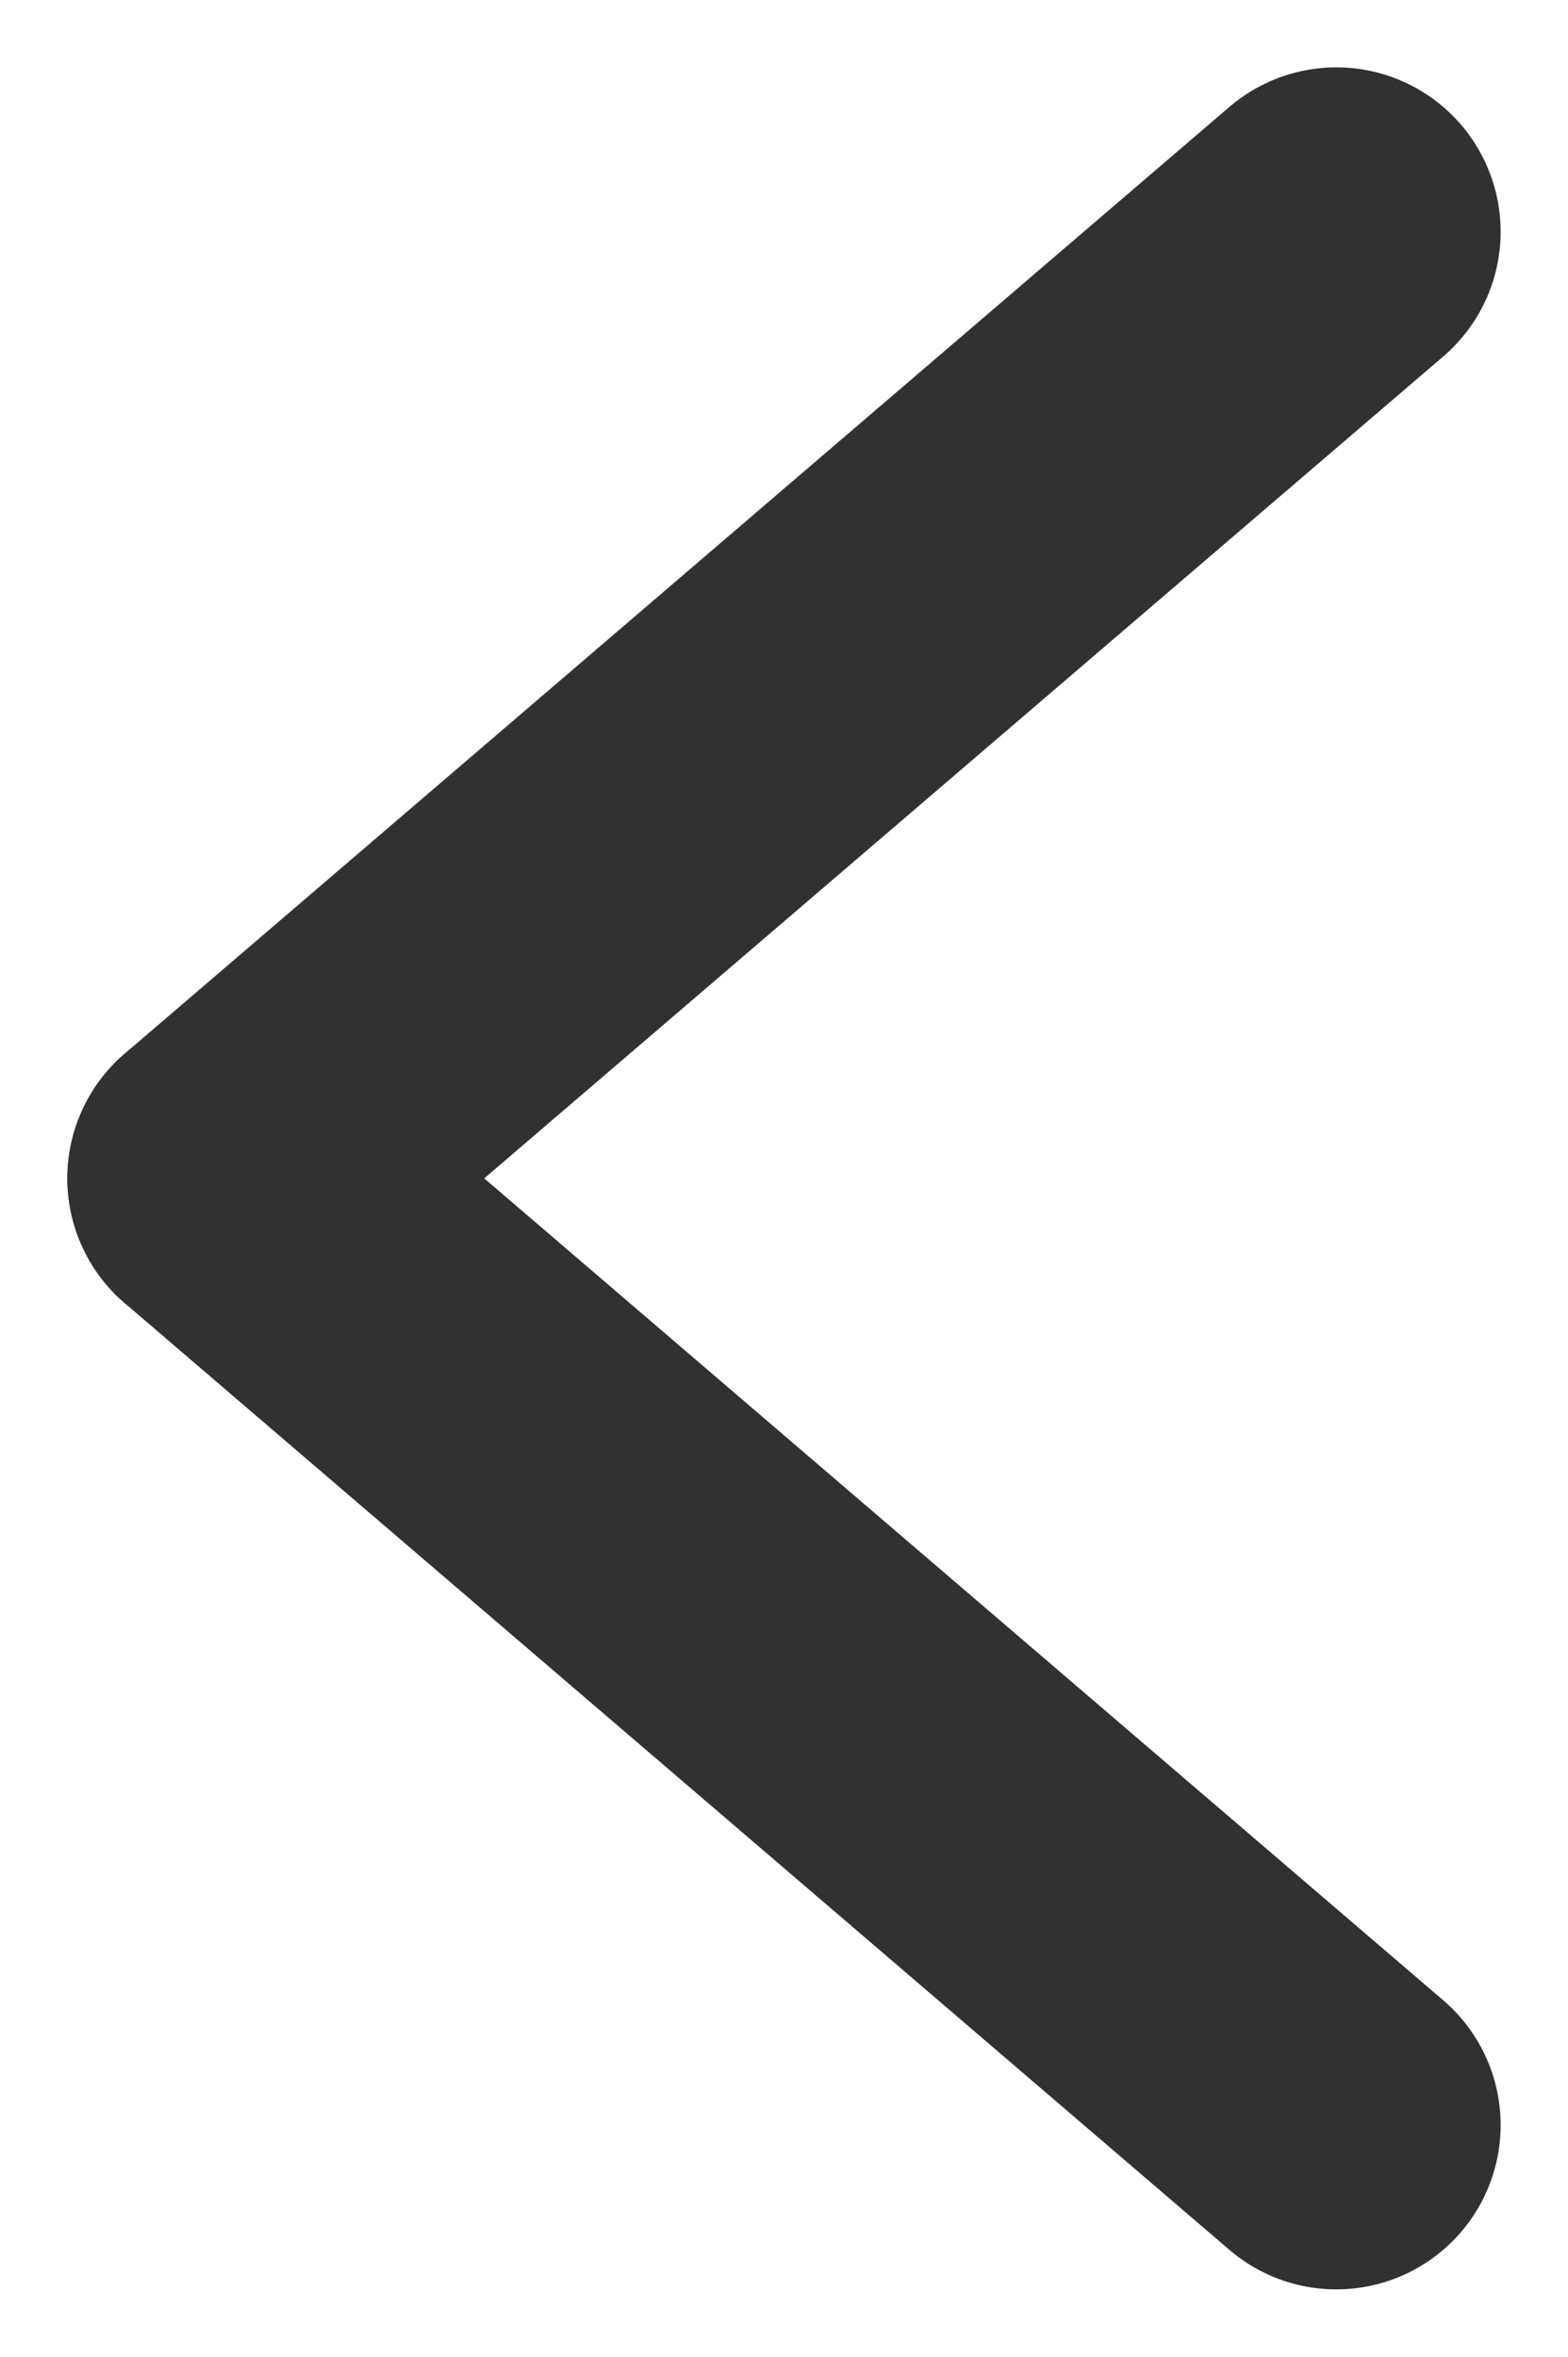
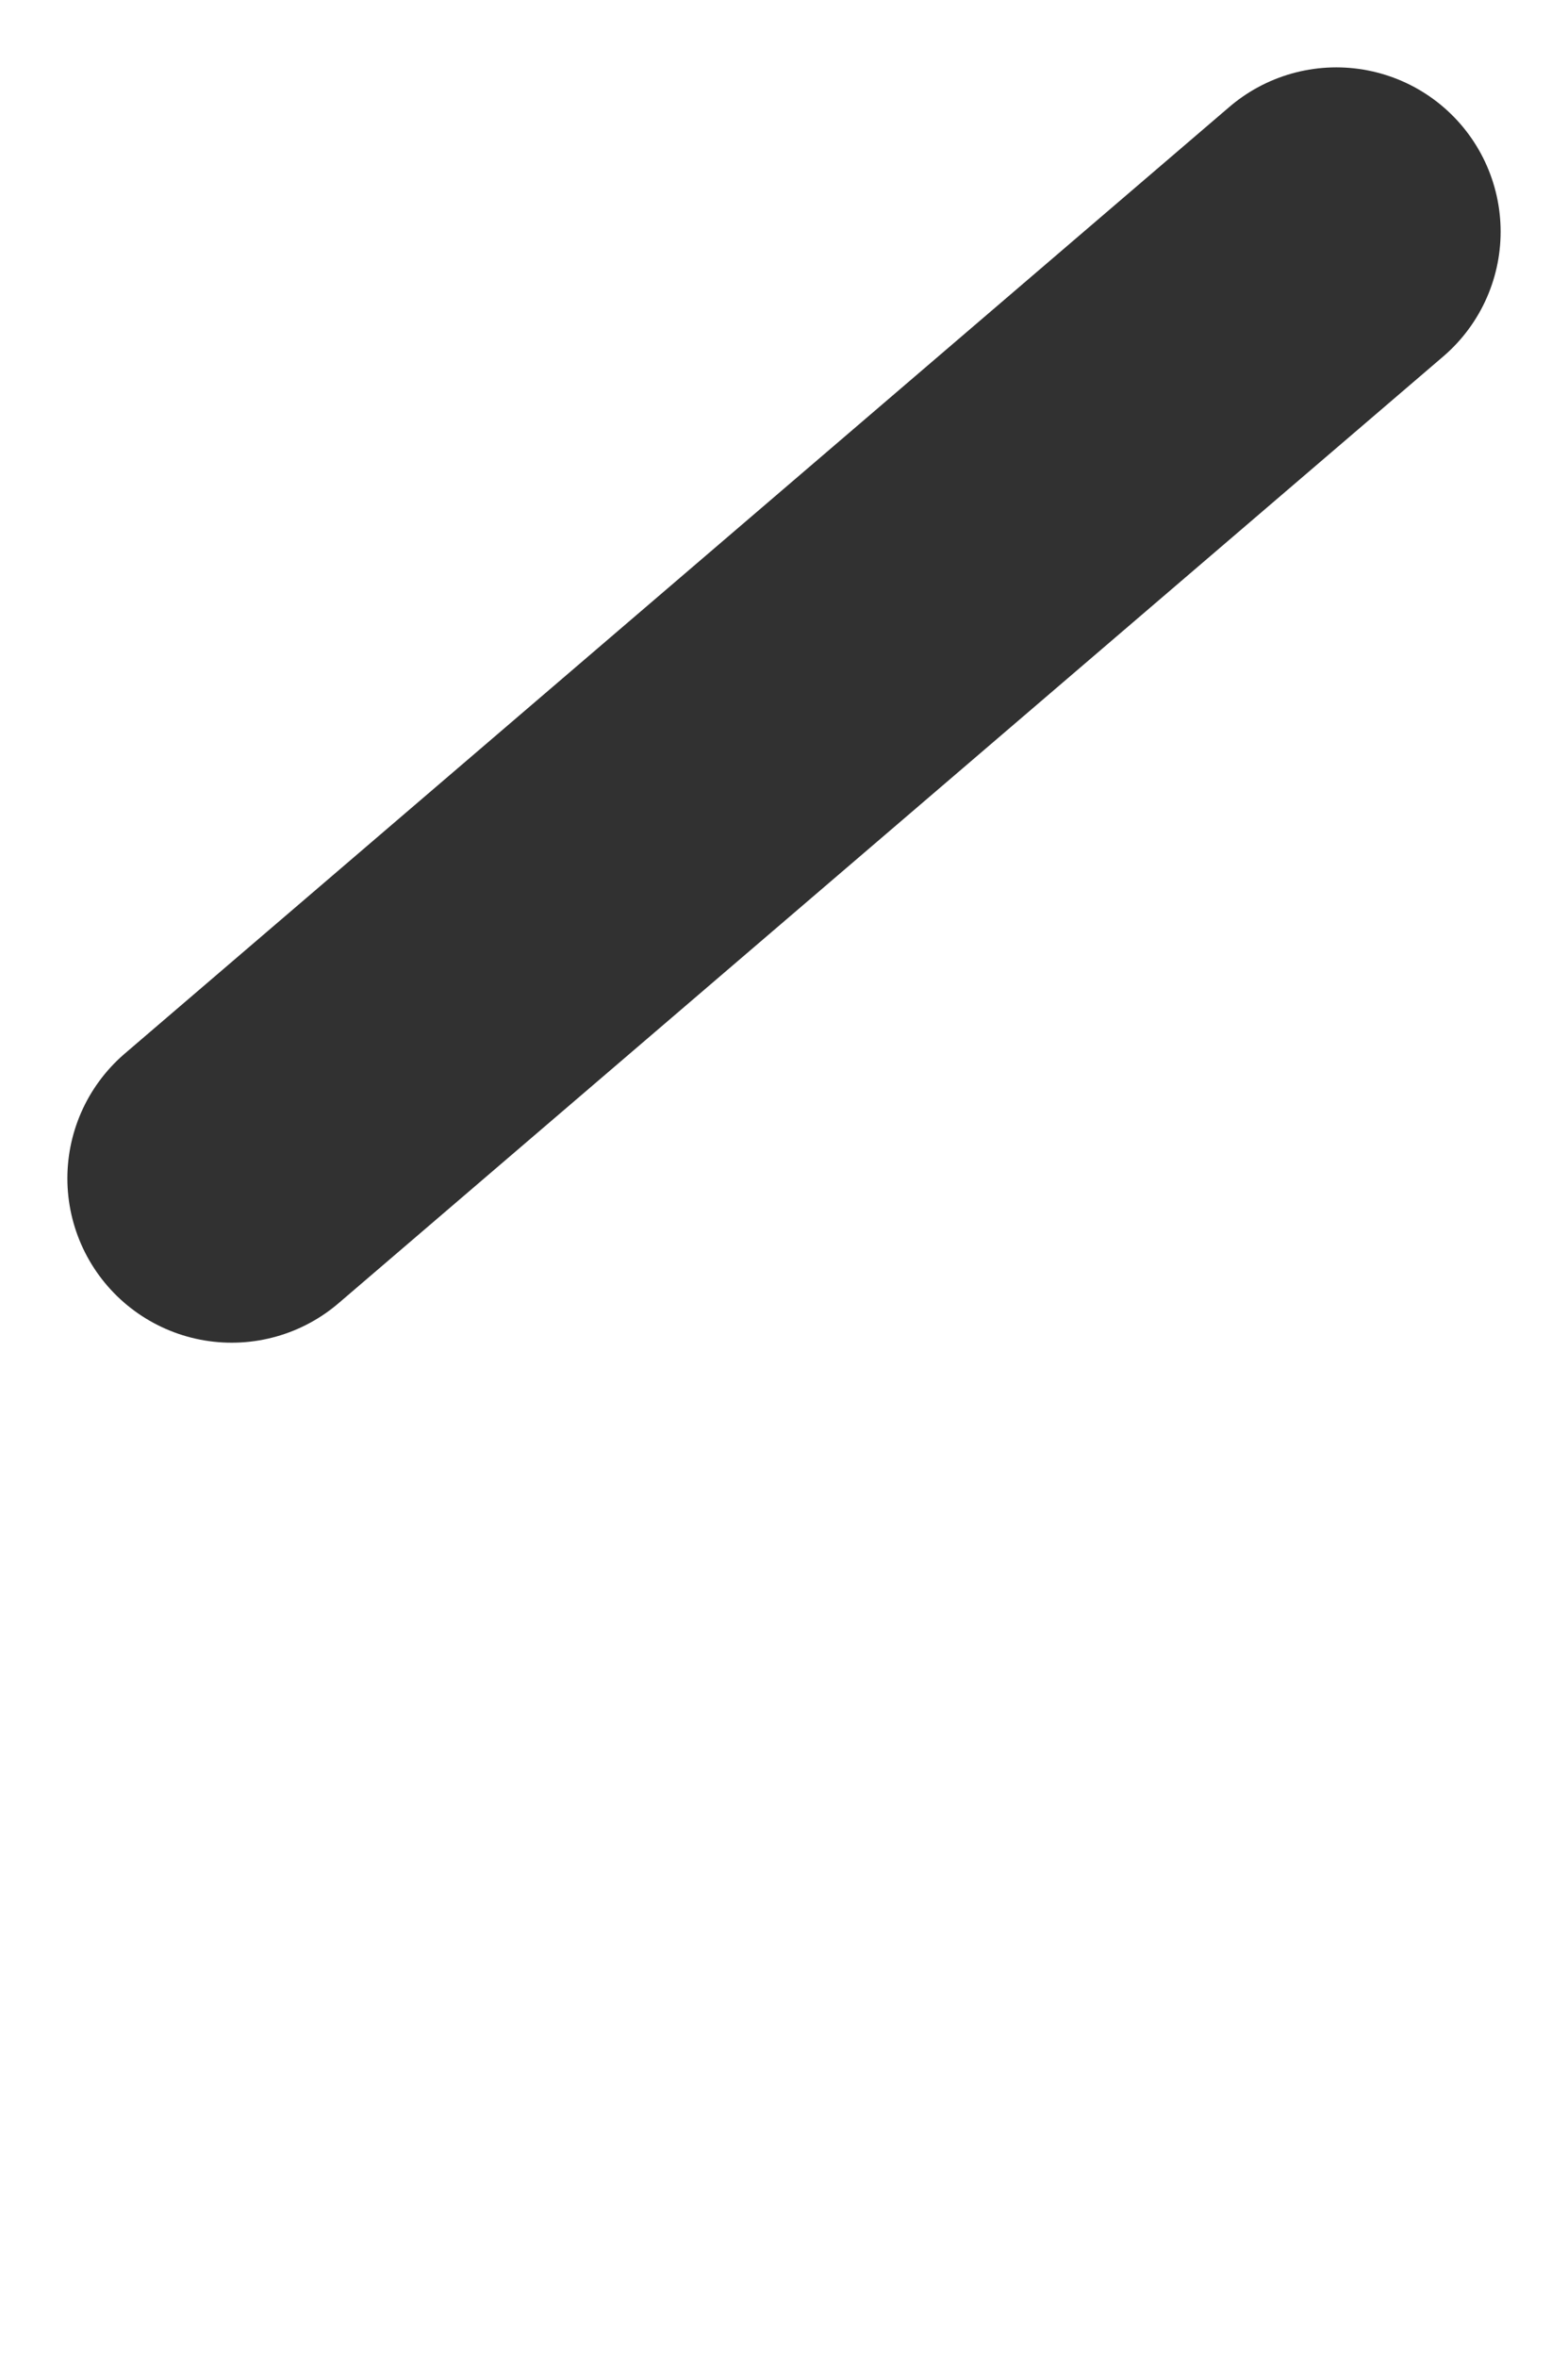
<svg xmlns="http://www.w3.org/2000/svg" width="9.542" height="14.342" viewBox="0 0 9.542 14.342">
  <g transform="translate(1.41 1.41)">
    <g transform="translate(0 0)">
      <line x1="6.722" y2="5.761" fill="none" stroke="#313131" stroke-linecap="round" stroke-width="2" />
    </g>
    <g transform="translate(0 5.761)">
-       <line x1="6.722" y1="5.761" fill="none" stroke="#313131" stroke-linecap="round" stroke-width="2" />
-     </g>
+       </g>
  </g>
</svg>